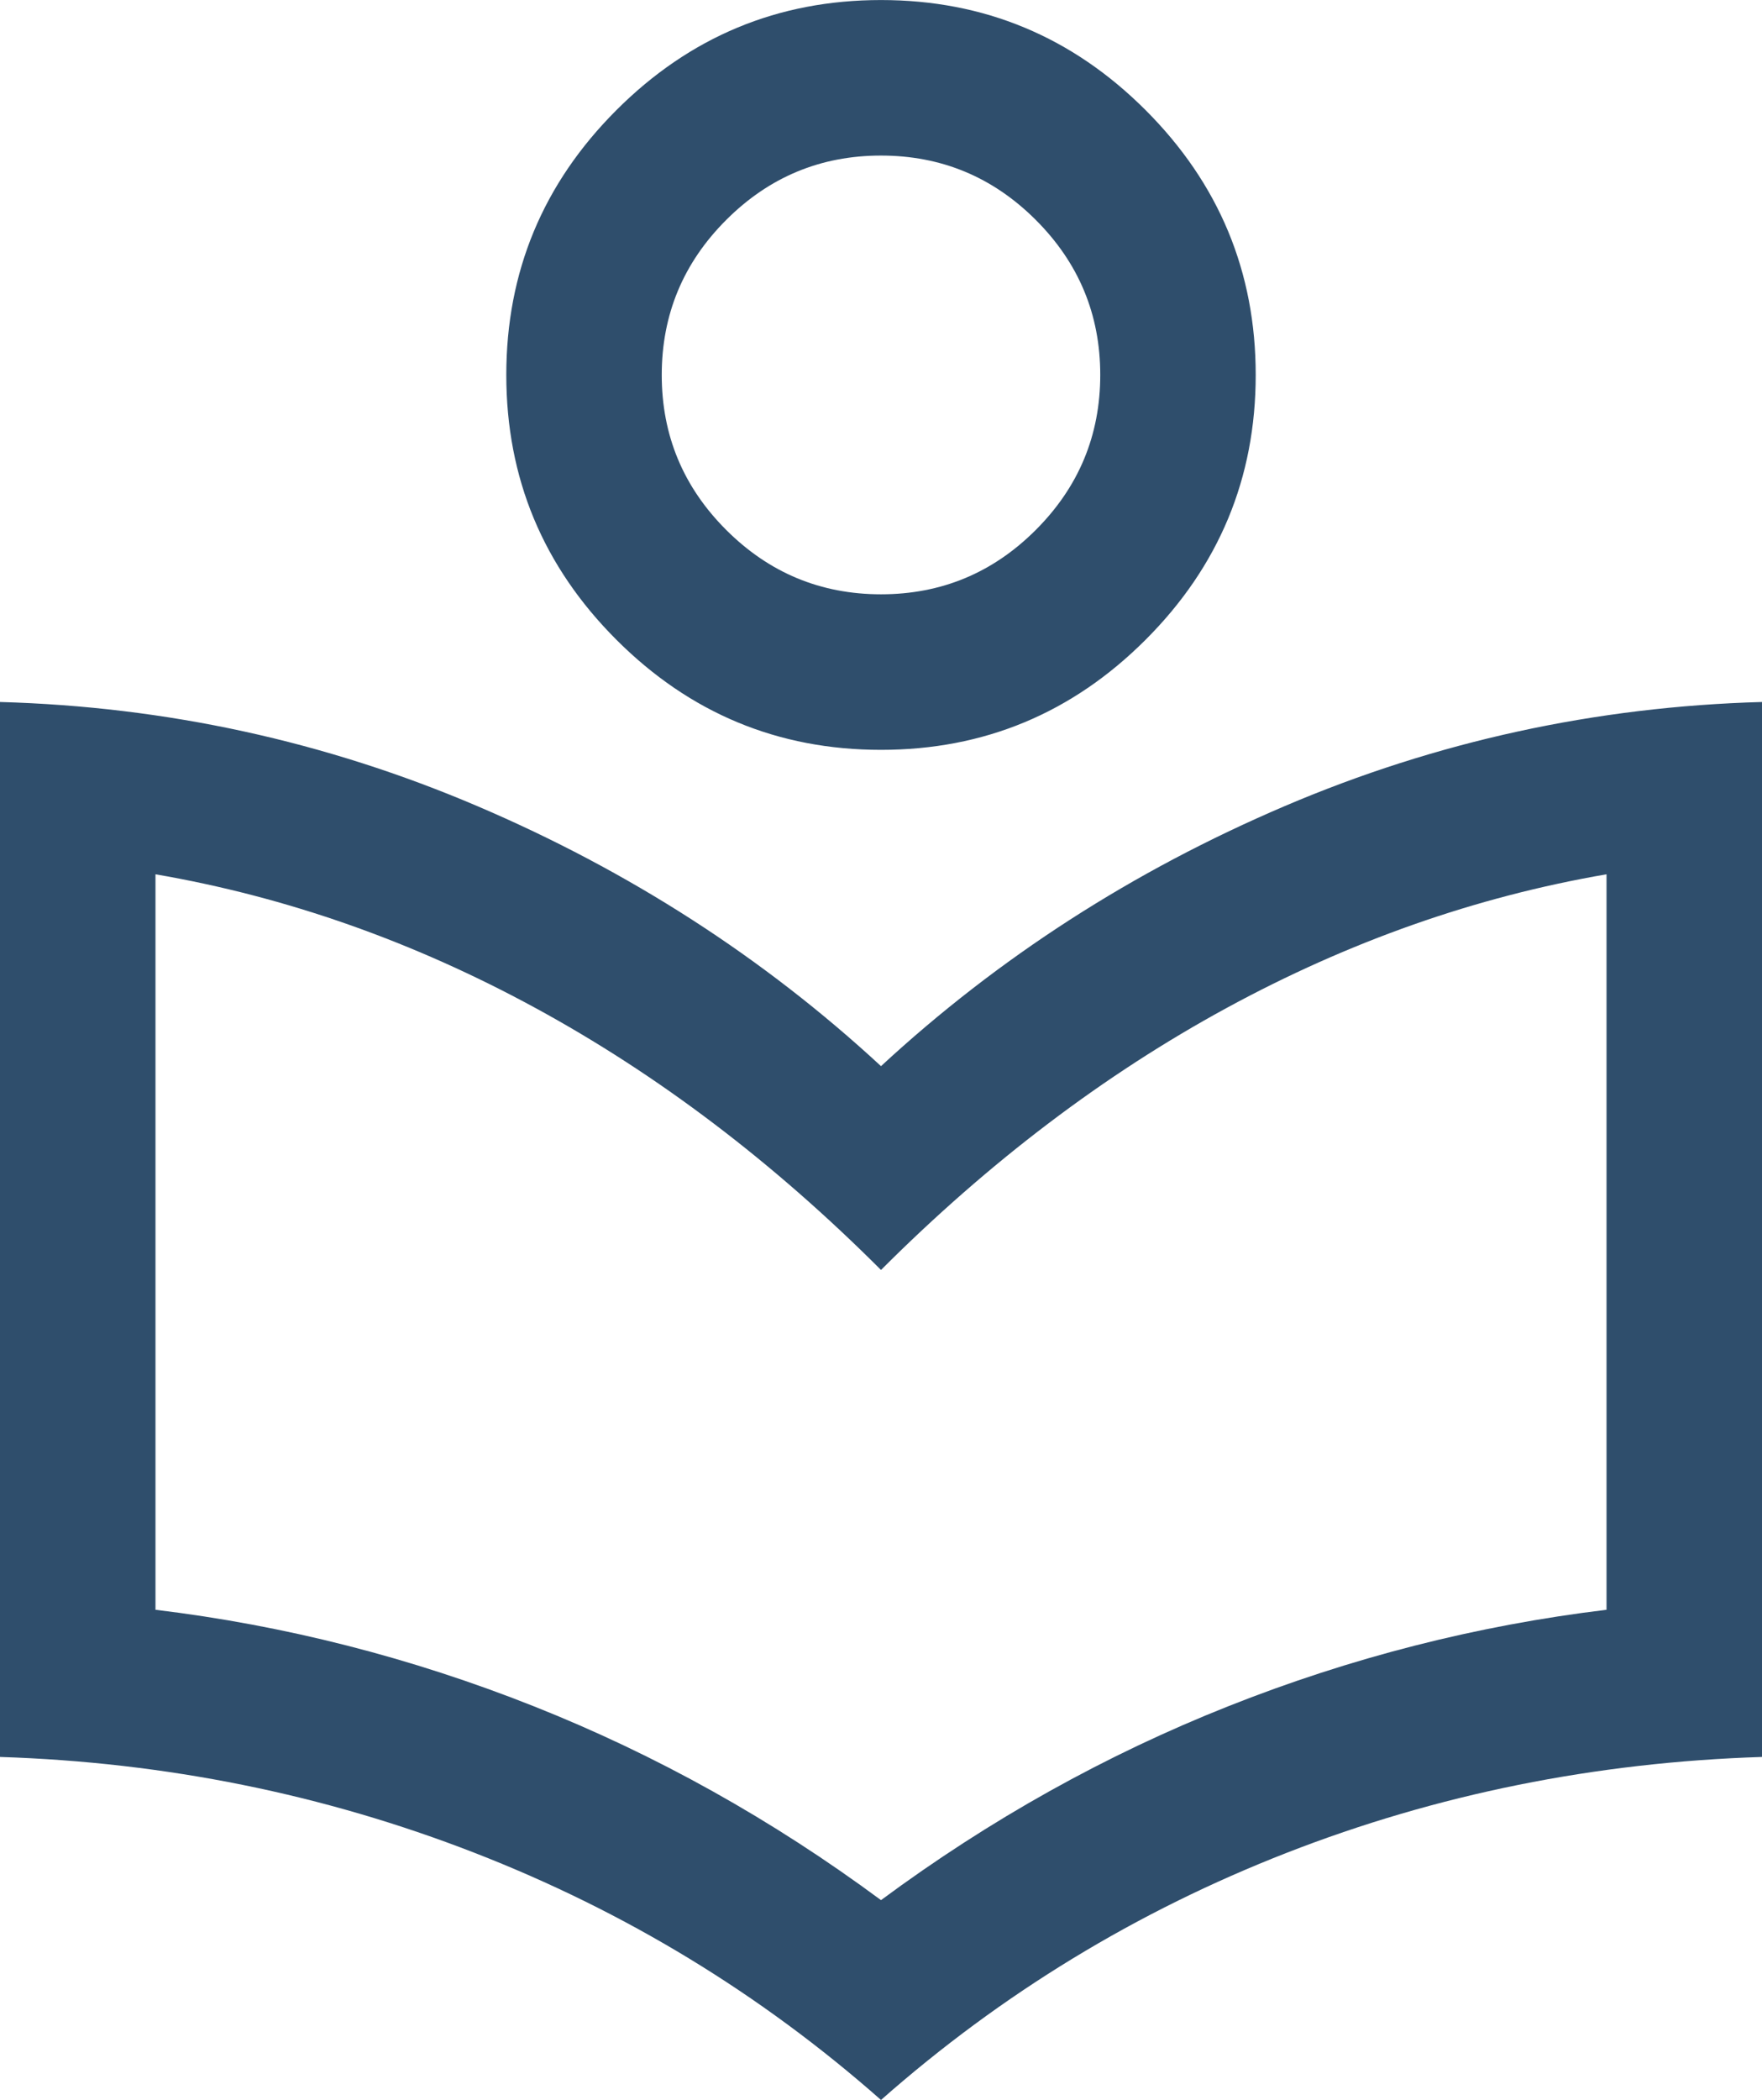
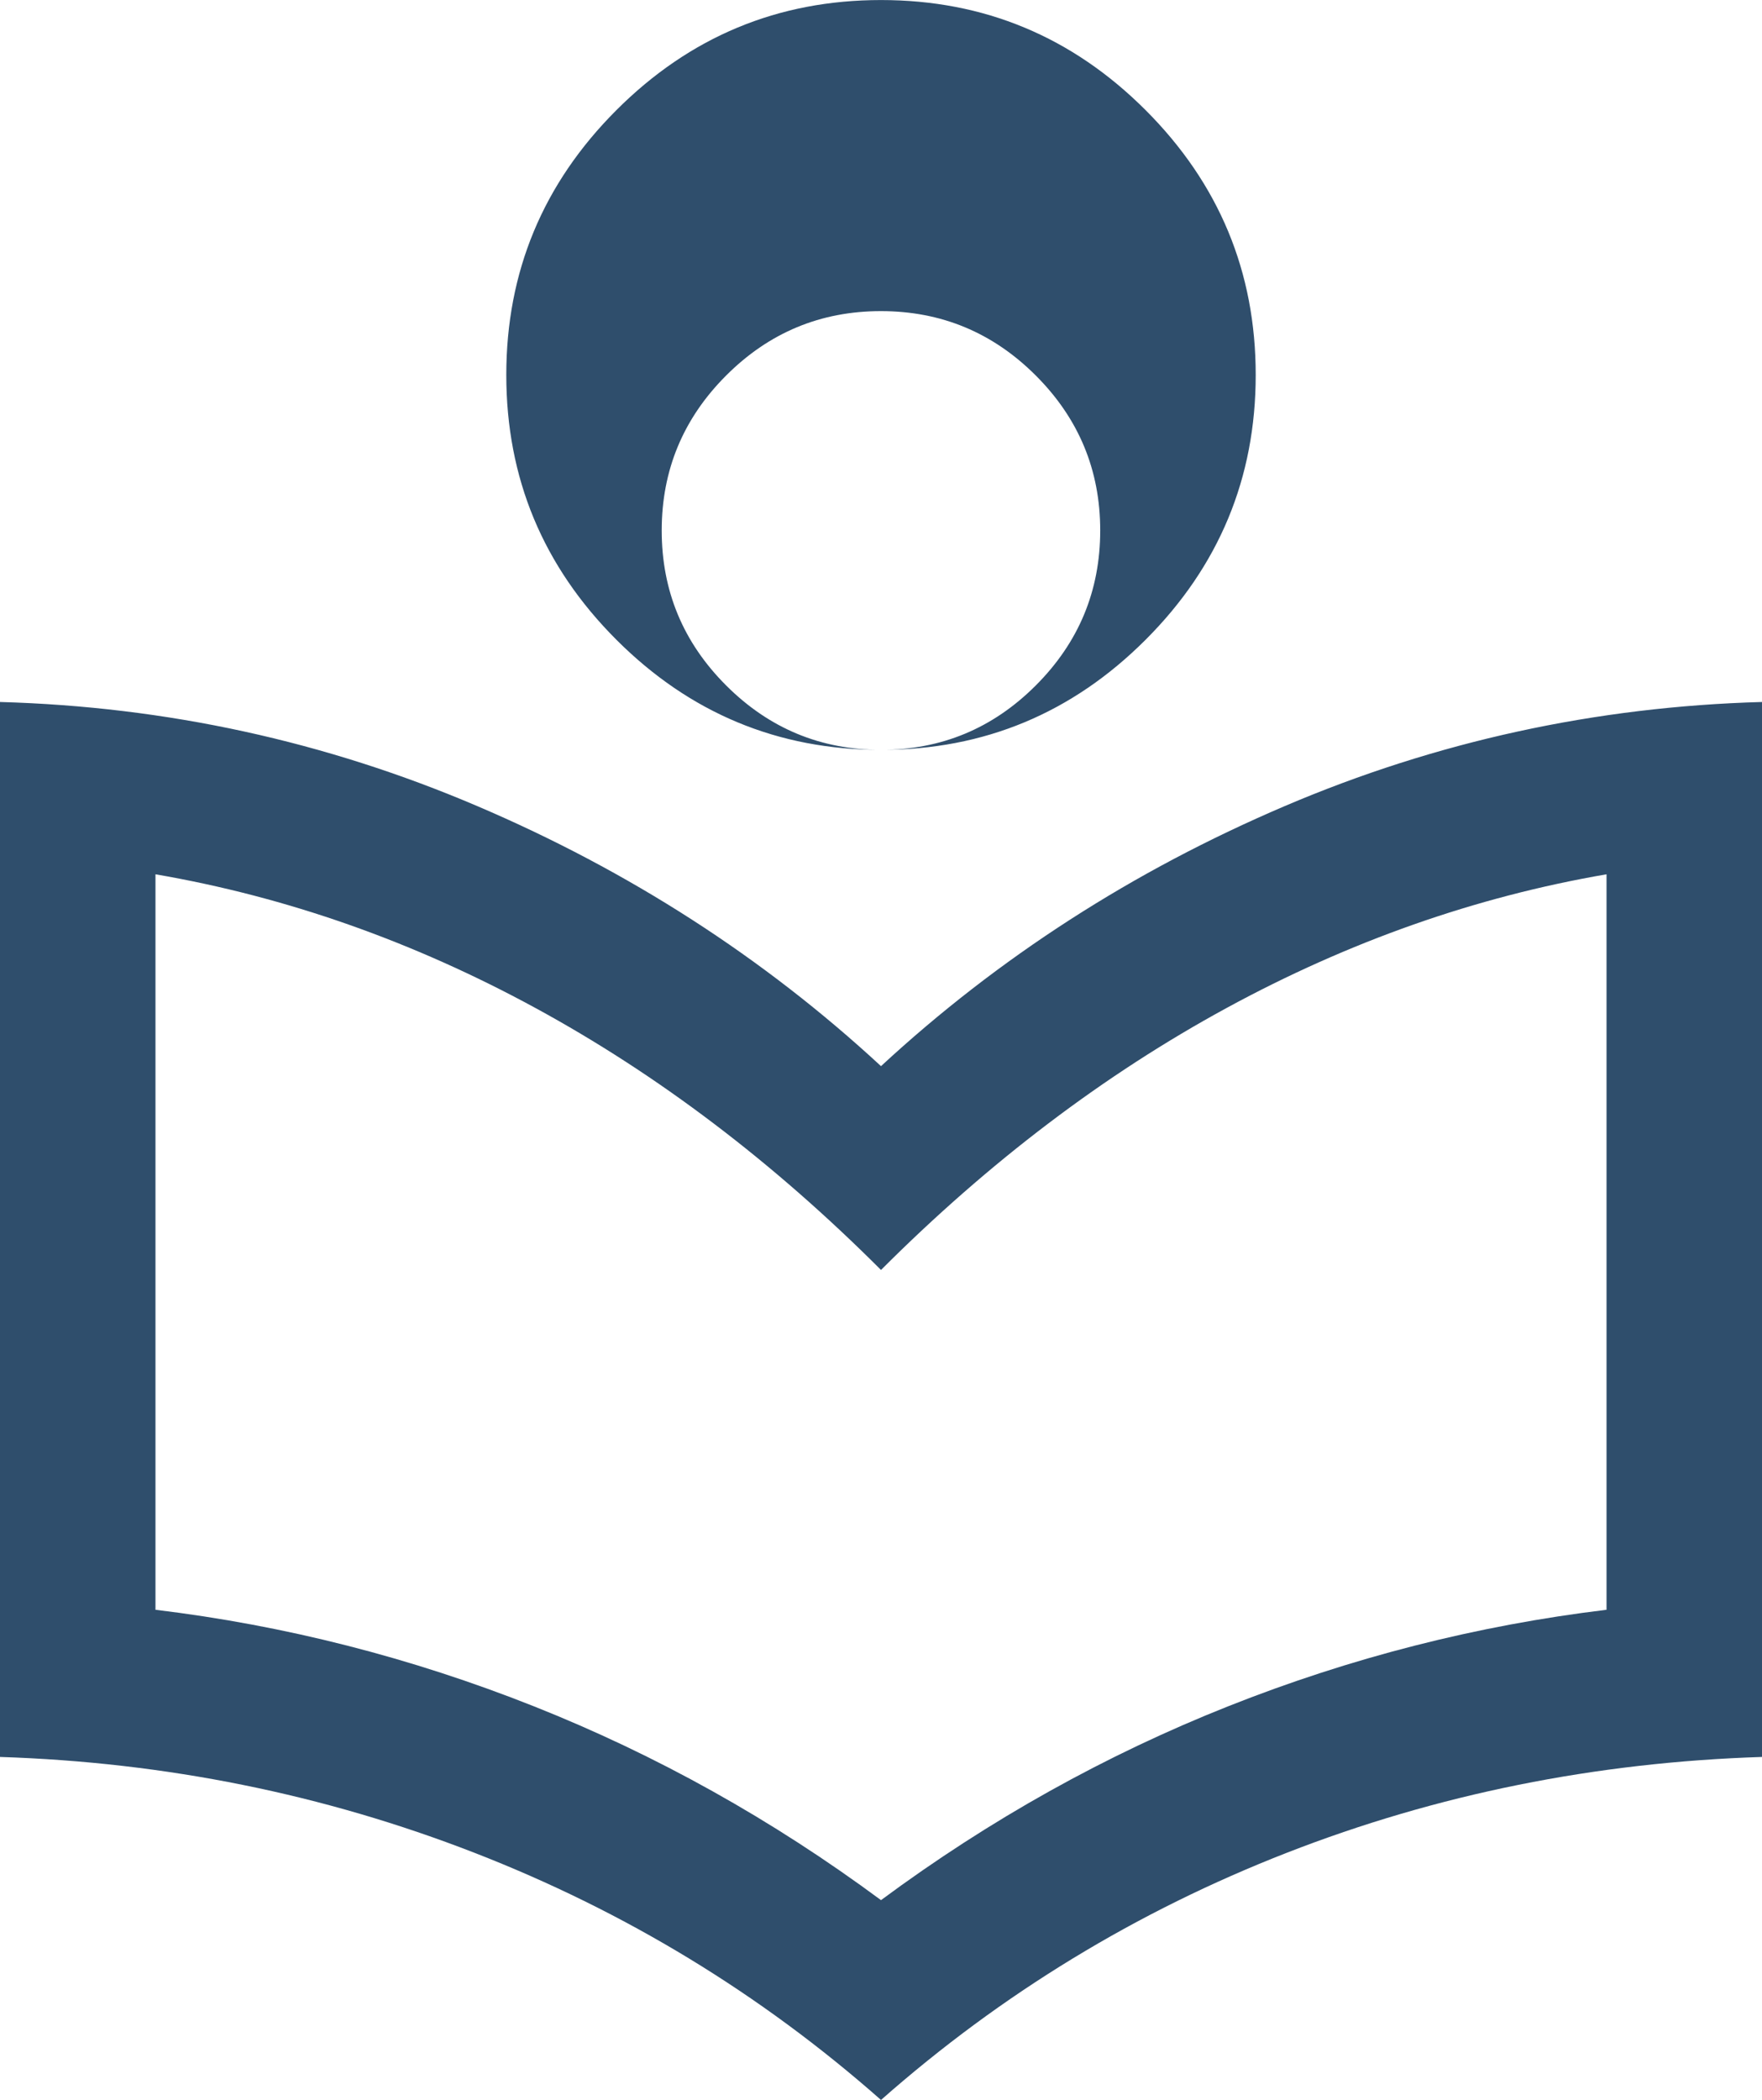
<svg xmlns="http://www.w3.org/2000/svg" width="17" height="20.25" version="1.1" viewBox="0 96 680 810">
-   <path d="m340 906q-69.692-61.461-156.92-95.346-87.231-33.884-183.08-36.961v-406.92q96.385 2.692 184.19 40.154t155.81 100.31q68-62.845 155.81-100.31t184.19-40.154v406.92q-96.462 3.077-183.38 36.961-86.923 33.885-156.62 95.346zm0-77.075q63-46.616 134-74.781 71-28.166 146-37.219v-283.69q-75.693 13-146.58 51.538-70.885 38.539-133.42 101.08-62.538-62.538-133.42-101.08-70.884-38.538-146.58-51.538v283.69q75 9.053 146 37.219 71 28.165 134 74.781zm0-443.69q-59.653 0-102.13-42.481-42.48-42.48-42.48-102.13 0-59.654 42.48-102.13 42.481-42.481 102.13-42.481t102.13 42.481q42.48 42.48 42.48 102.13 0 59.653-42.48 102.13-42.481 42.481-102.13 42.481zm0.014-59.999q34.909 0 59.755-24.86 24.847-24.859 24.847-59.769t-24.86-59.756-59.77-24.846q-34.909 0-59.755 24.86-24.847 24.86-24.847 59.769 0 34.91 24.86 59.756t59.77 24.846z" fill="#2f4e6c" stop-color="#000000" stroke-width="40" style="font-variation-settings:normal" />
+   <path d="m340 906q-69.692-61.461-156.92-95.346-87.231-33.884-183.08-36.961v-406.92q96.385 2.692 184.19 40.154t155.81 100.31q68-62.845 155.81-100.31t184.19-40.154v406.92q-96.462 3.077-183.38 36.961-86.923 33.885-156.62 95.346zm0-77.075q63-46.616 134-74.781 71-28.166 146-37.219v-283.69q-75.693 13-146.58 51.538-70.885 38.539-133.42 101.08-62.538-62.538-133.42-101.08-70.884-38.538-146.58-51.538v283.69q75 9.053 146 37.219 71 28.165 134 74.781zm0-443.69q-59.653 0-102.13-42.481-42.48-42.48-42.48-102.13 0-59.654 42.48-102.13 42.481-42.481 102.13-42.481t102.13 42.481q42.48 42.48 42.48 102.13 0 59.653-42.48 102.13-42.481 42.481-102.13 42.481zq34.909 0 59.755-24.86 24.847-24.859 24.847-59.769t-24.86-59.756-59.77-24.846q-34.909 0-59.755 24.86-24.847 24.86-24.847 59.769 0 34.91 24.86 59.756t59.77 24.846z" fill="#2f4e6c" stop-color="#000000" stroke-width="40" style="font-variation-settings:normal" />
</svg>